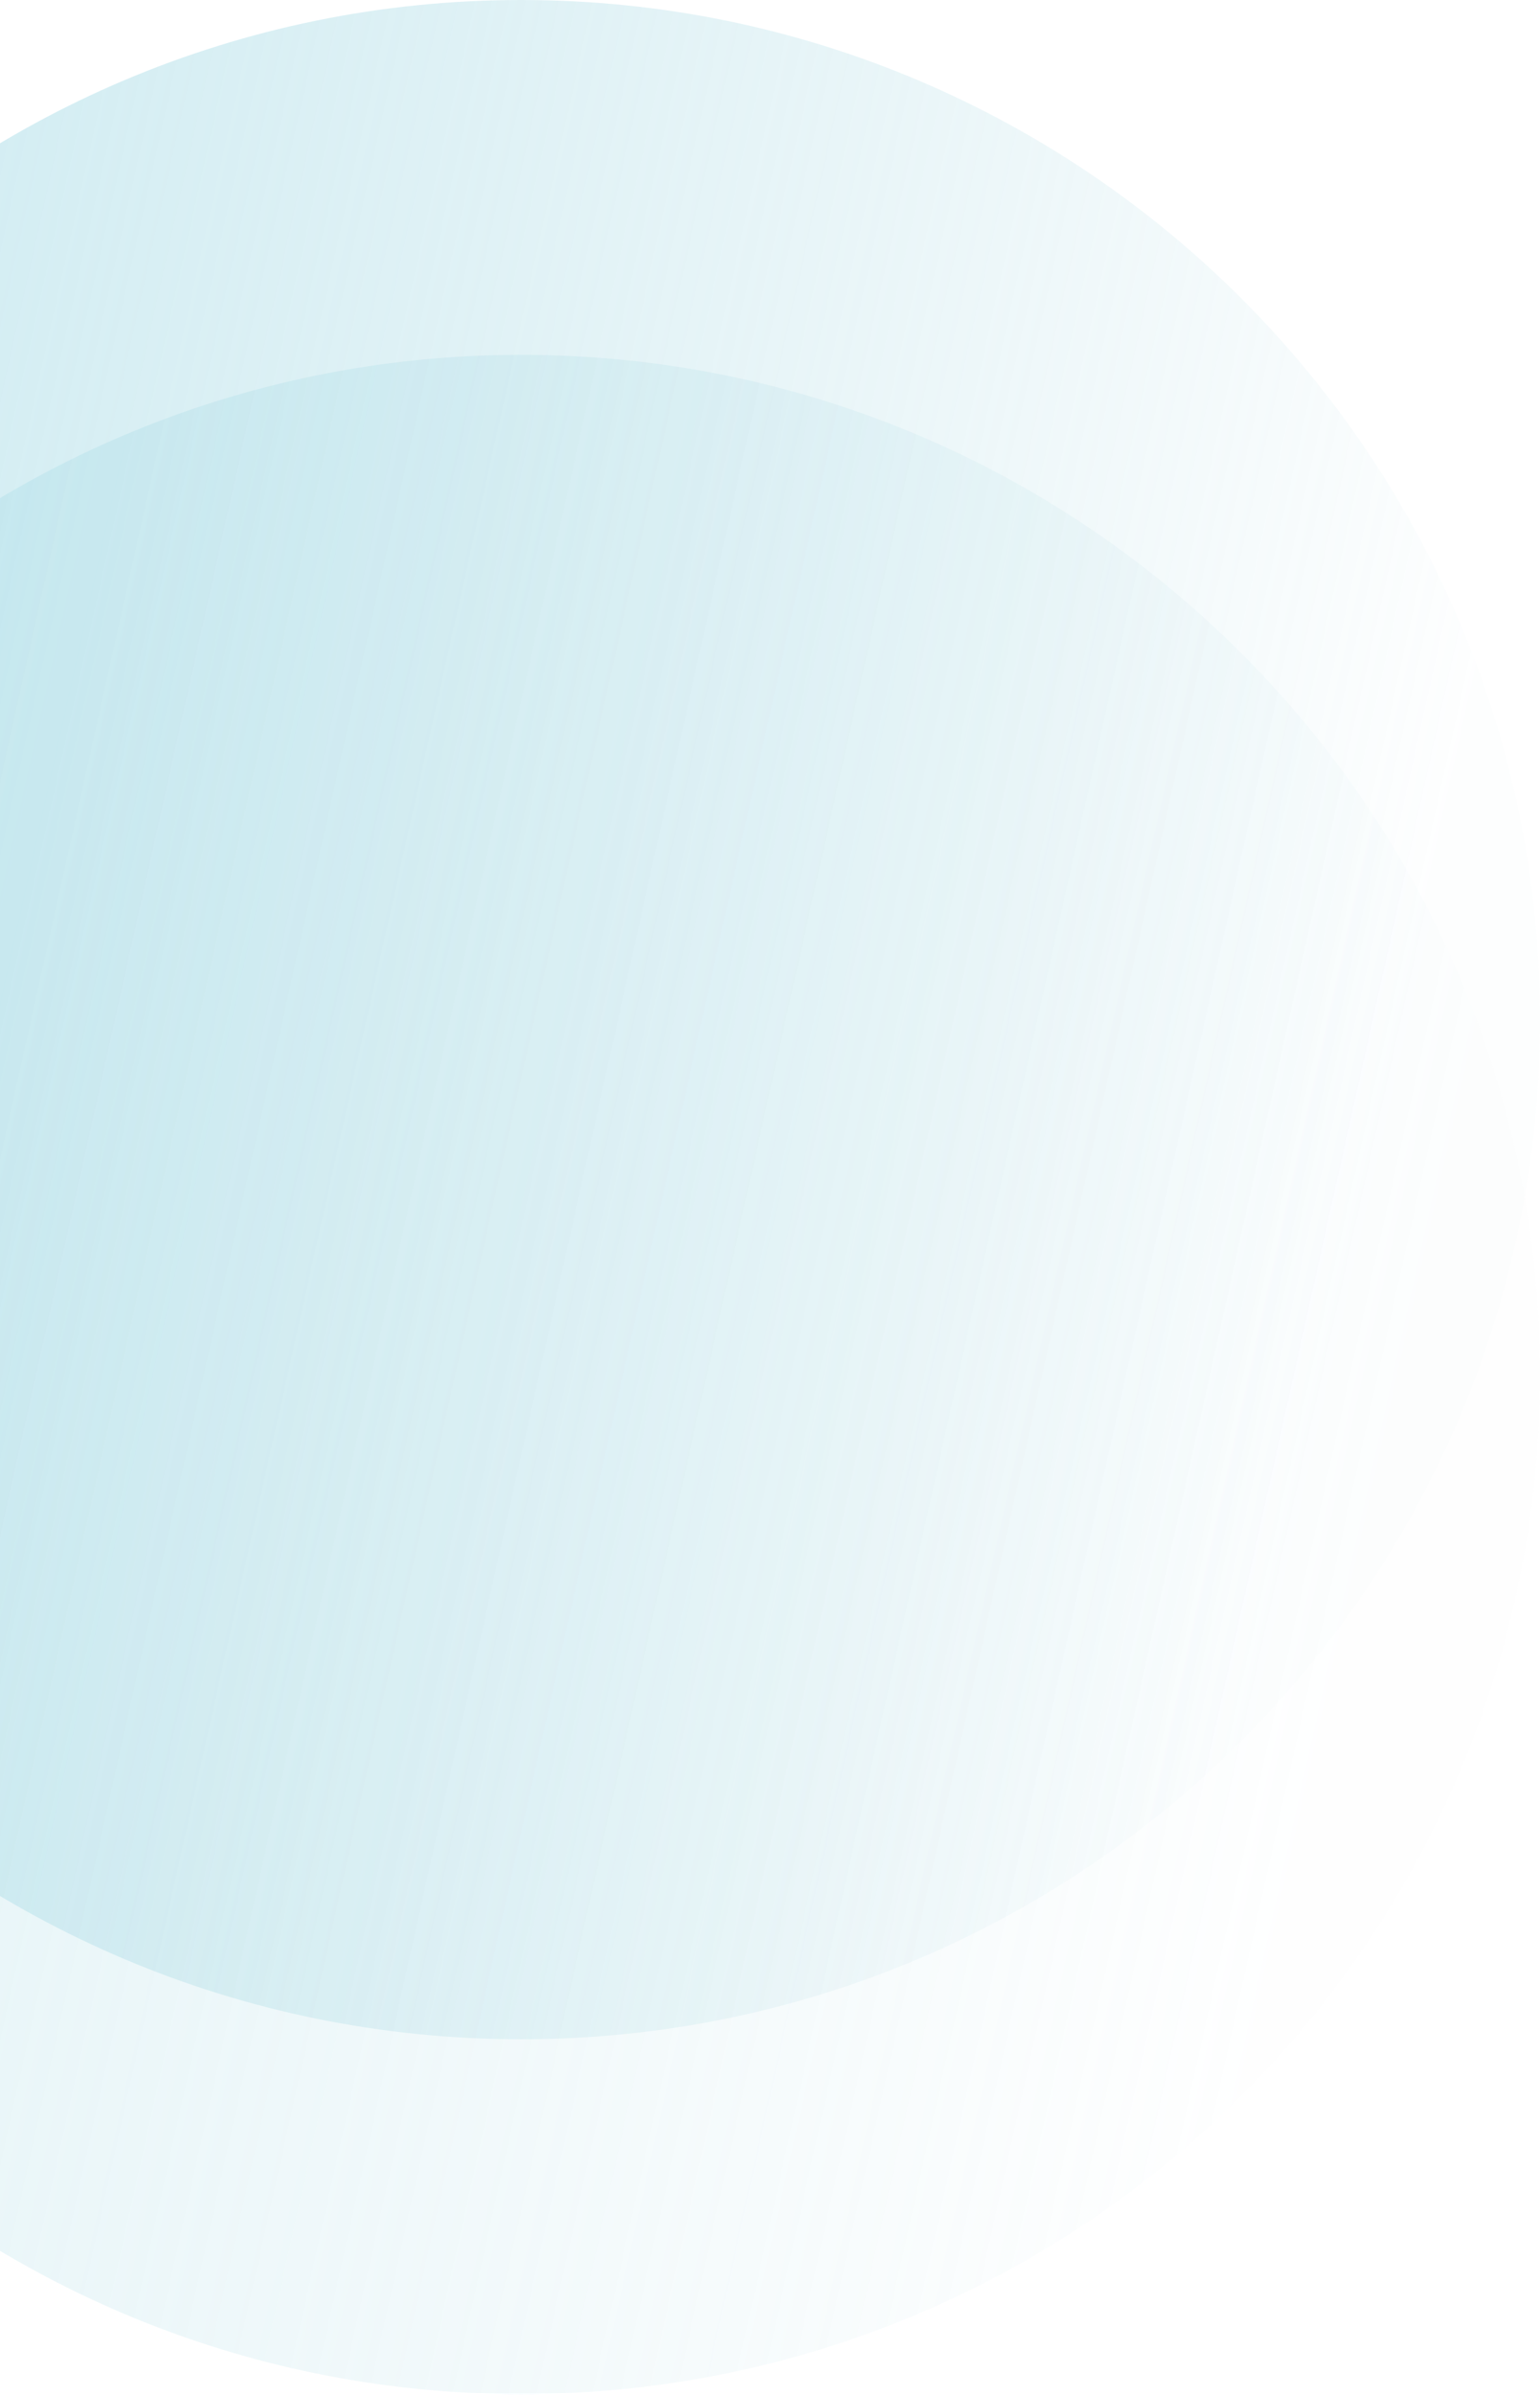
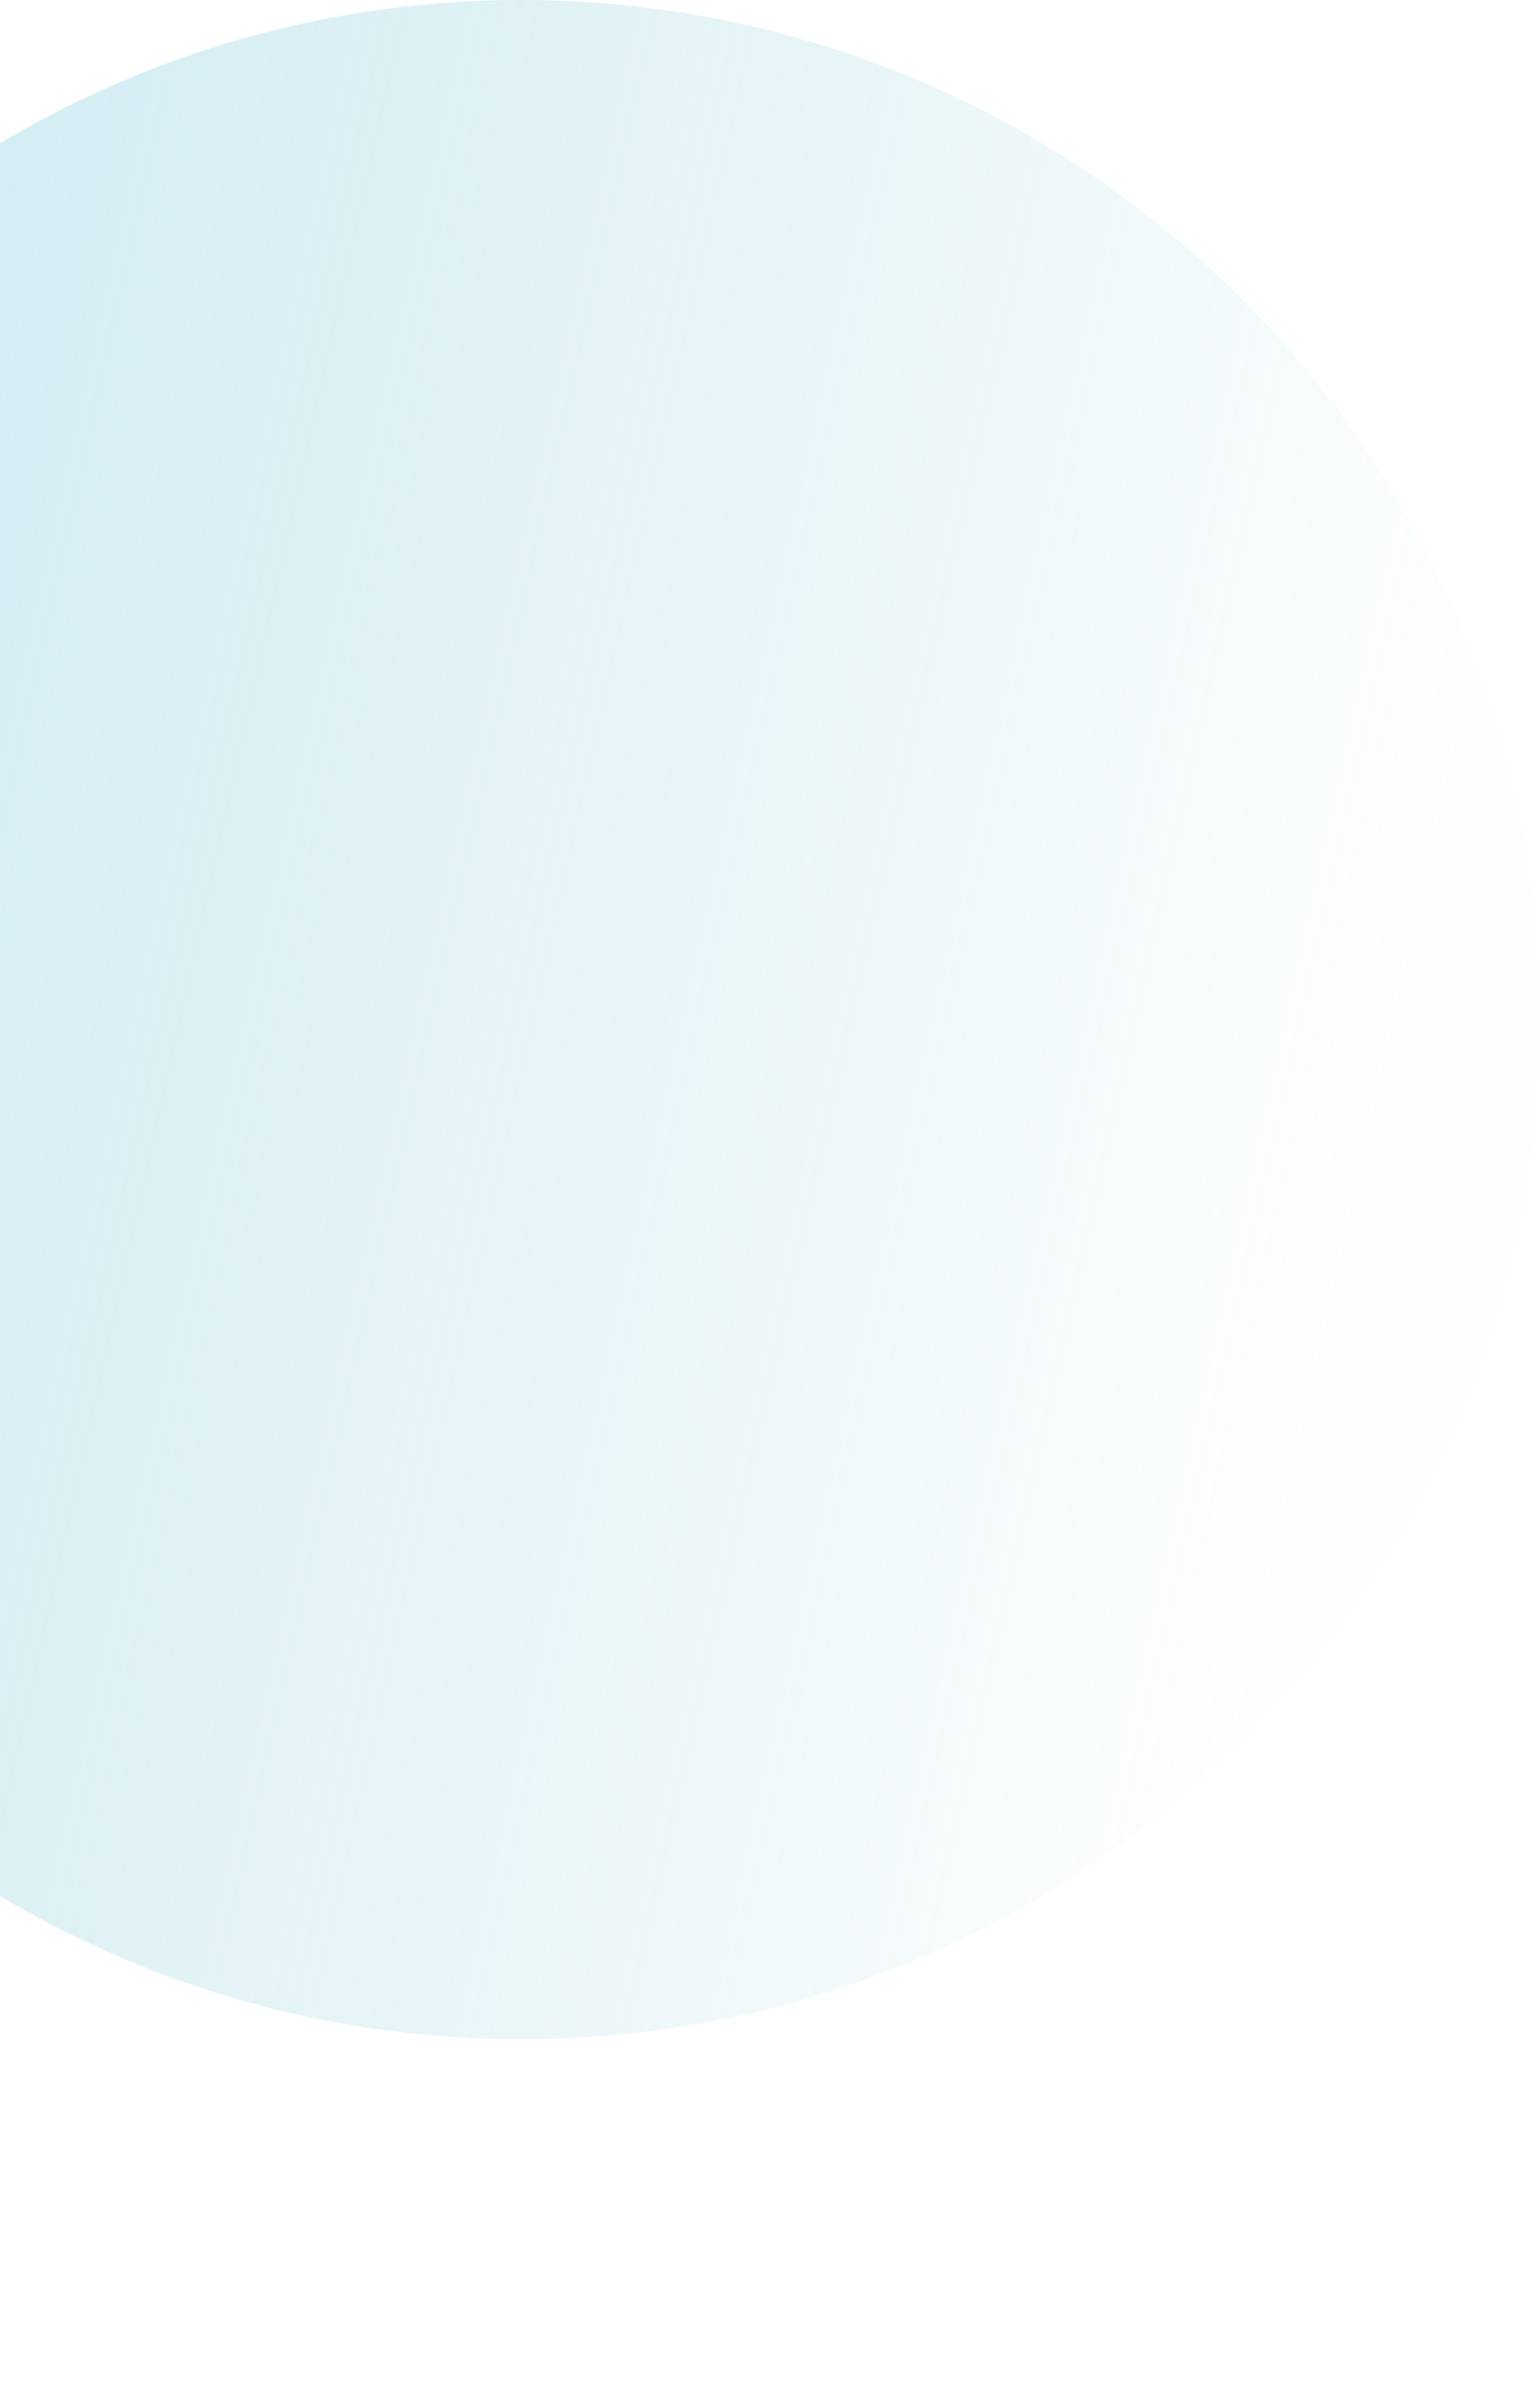
<svg xmlns="http://www.w3.org/2000/svg" width="789" height="1226" viewBox="0 0 789 1226" fill="none">
  <path opacity="0.5" d="M267 7.64356e-05C-21.293 5.12323e-05 -255 233.707 -255 522C-255 810.293 -21.293 1044 267 1044C555.293 1044 789 810.293 789 522C789 233.707 555.293 0 267 7.64356e-05Z" fill="url(#paint0_linear_5910_48131)" />
-   <path opacity="0.3" d="M267 181.656C-21.293 181.656 -255 415.364 -255 703.656C-255 991.949 -21.293 1225.66 267 1225.66C555.293 1225.66 789 991.949 789 703.656C789 415.364 555.293 181.656 267 181.656Z" fill="url(#paint1_linear_5910_48131)" />
  <defs>
    <linearGradient id="paint0_linear_5910_48131" x1="-195.01" y1="-191.496" x2="828.019" y2="36.147" gradientUnits="userSpaceOnUse">
      <stop stop-color="#95D6E4" />
      <stop offset="1" stop-color="#7DC3D2" stop-opacity="0.02" />
    </linearGradient>
    <linearGradient id="paint1_linear_5910_48131" x1="-195.01" y1="-9.84" x2="828.019" y2="217.803" gradientUnits="userSpaceOnUse">
      <stop stop-color="#95D6E4" />
      <stop offset="1" stop-color="#7DC3D2" stop-opacity="0.02" />
    </linearGradient>
  </defs>
</svg>